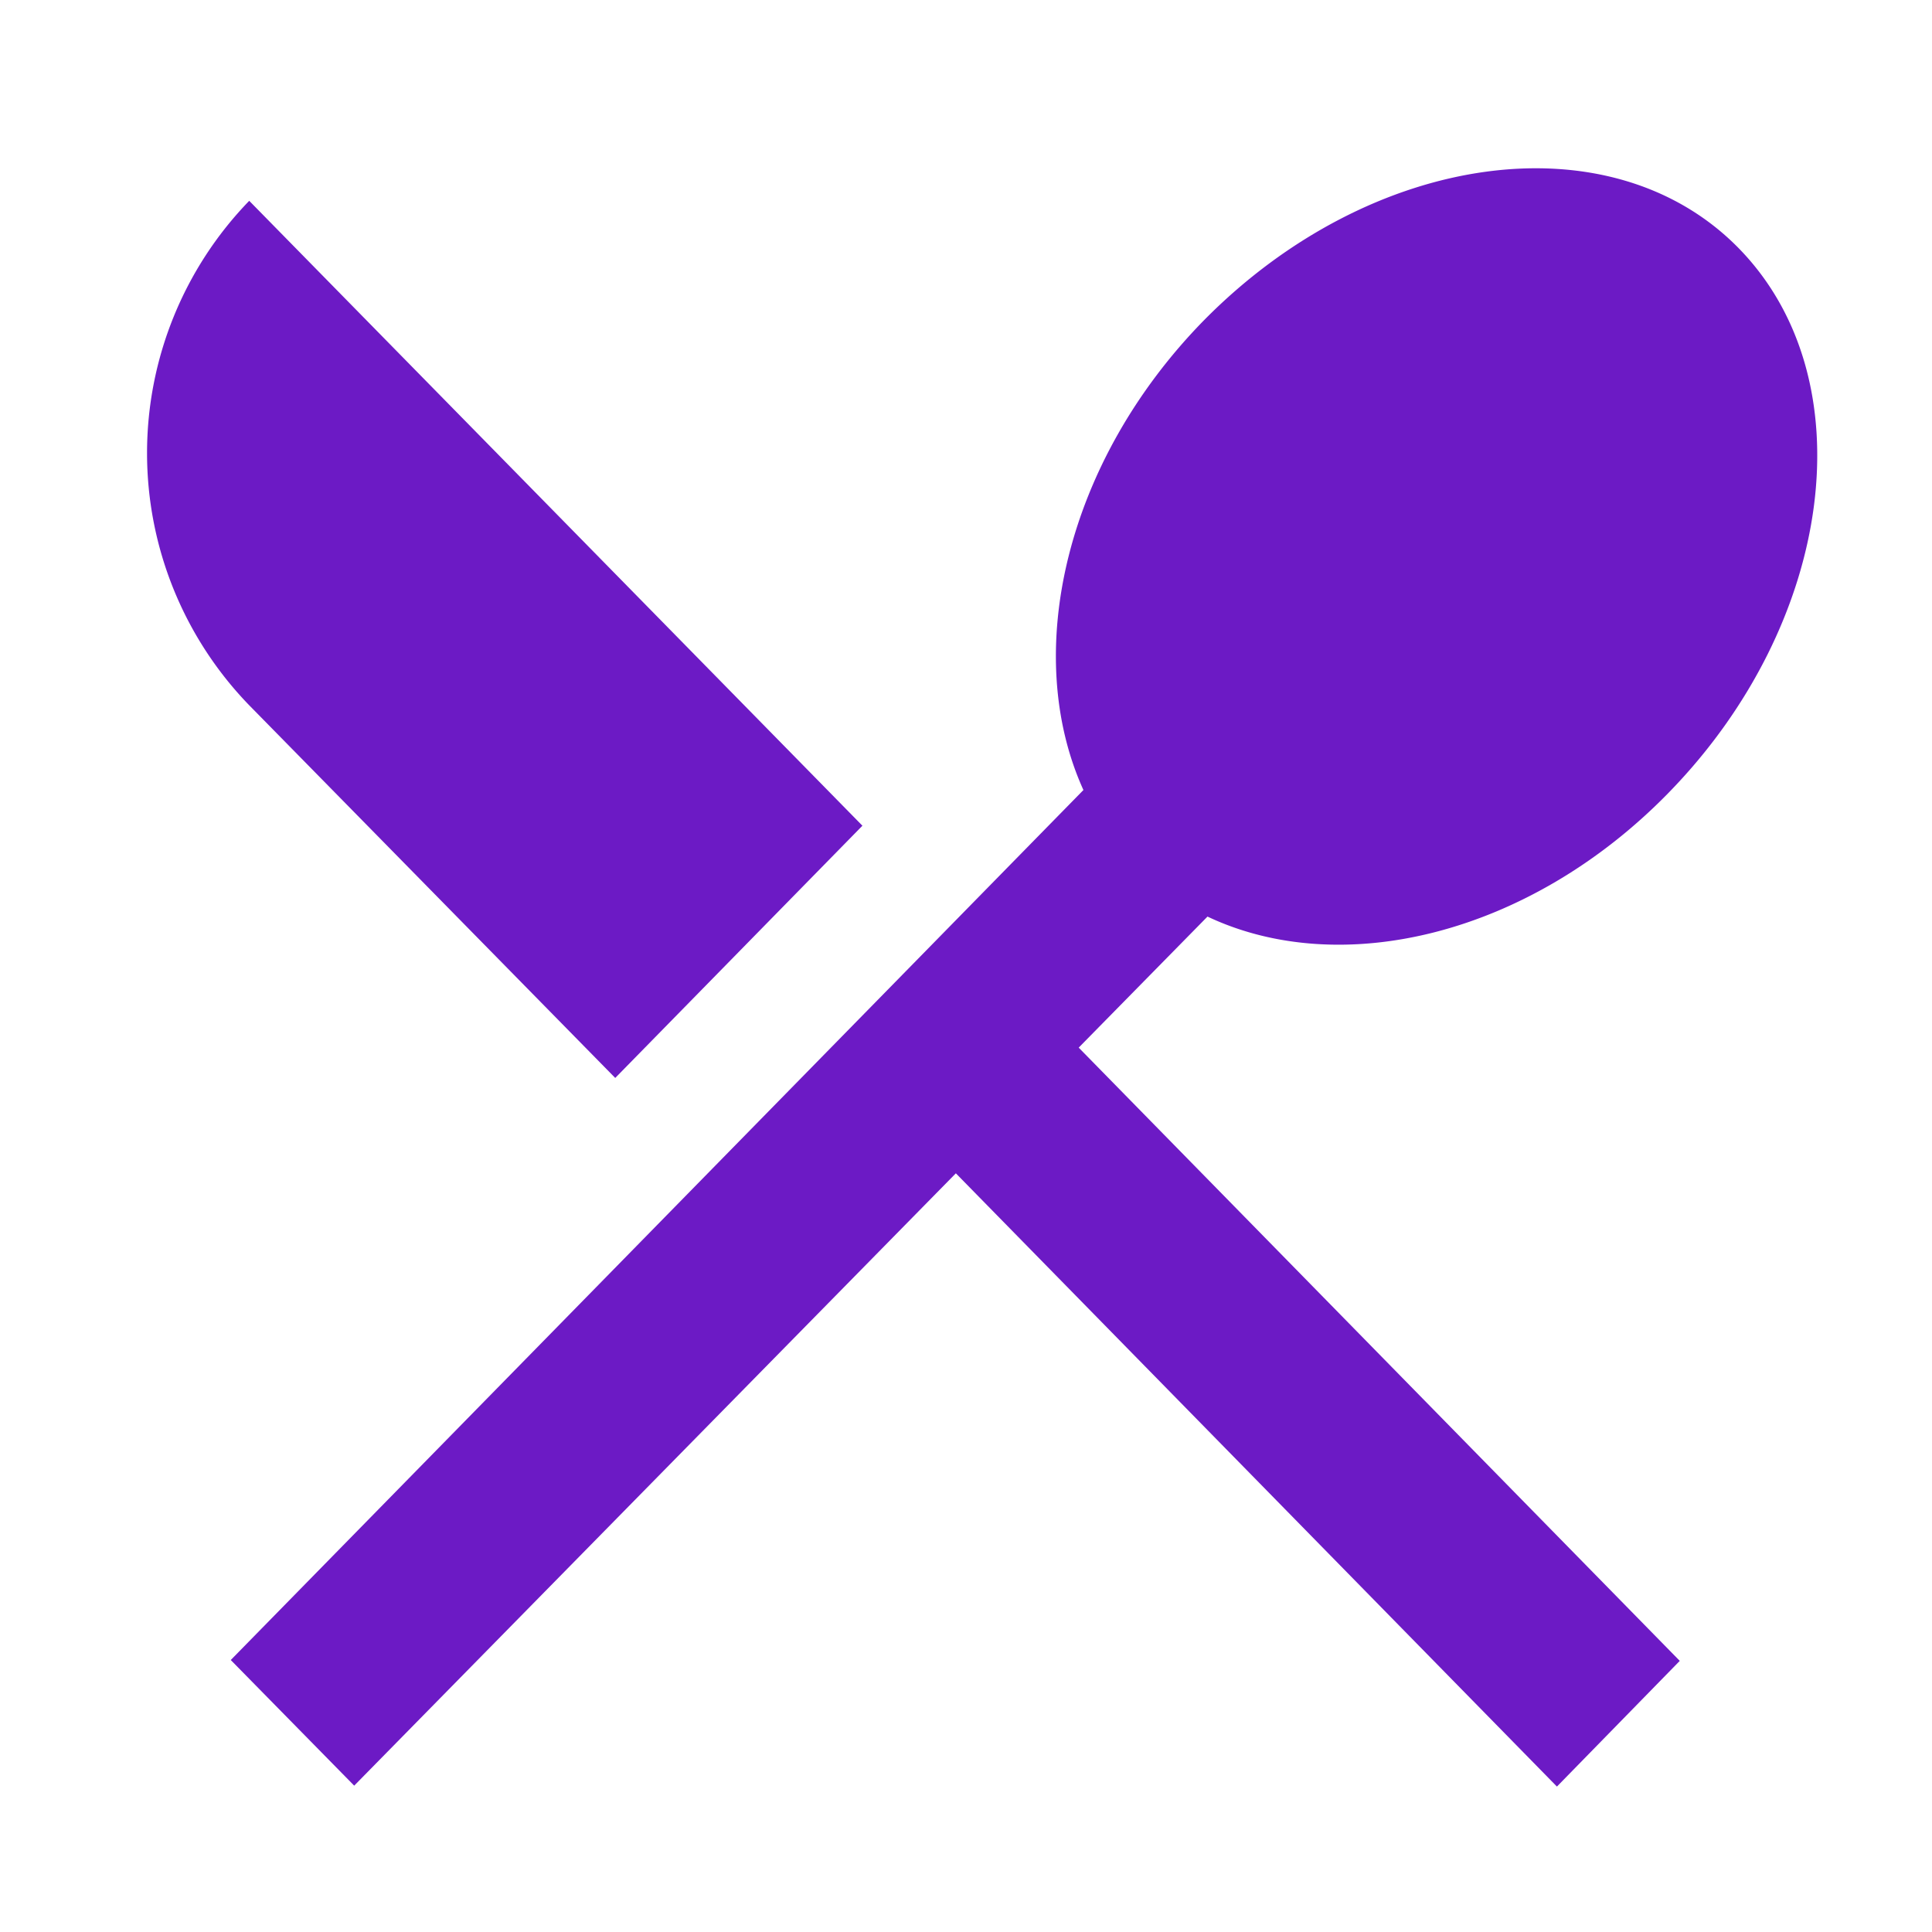
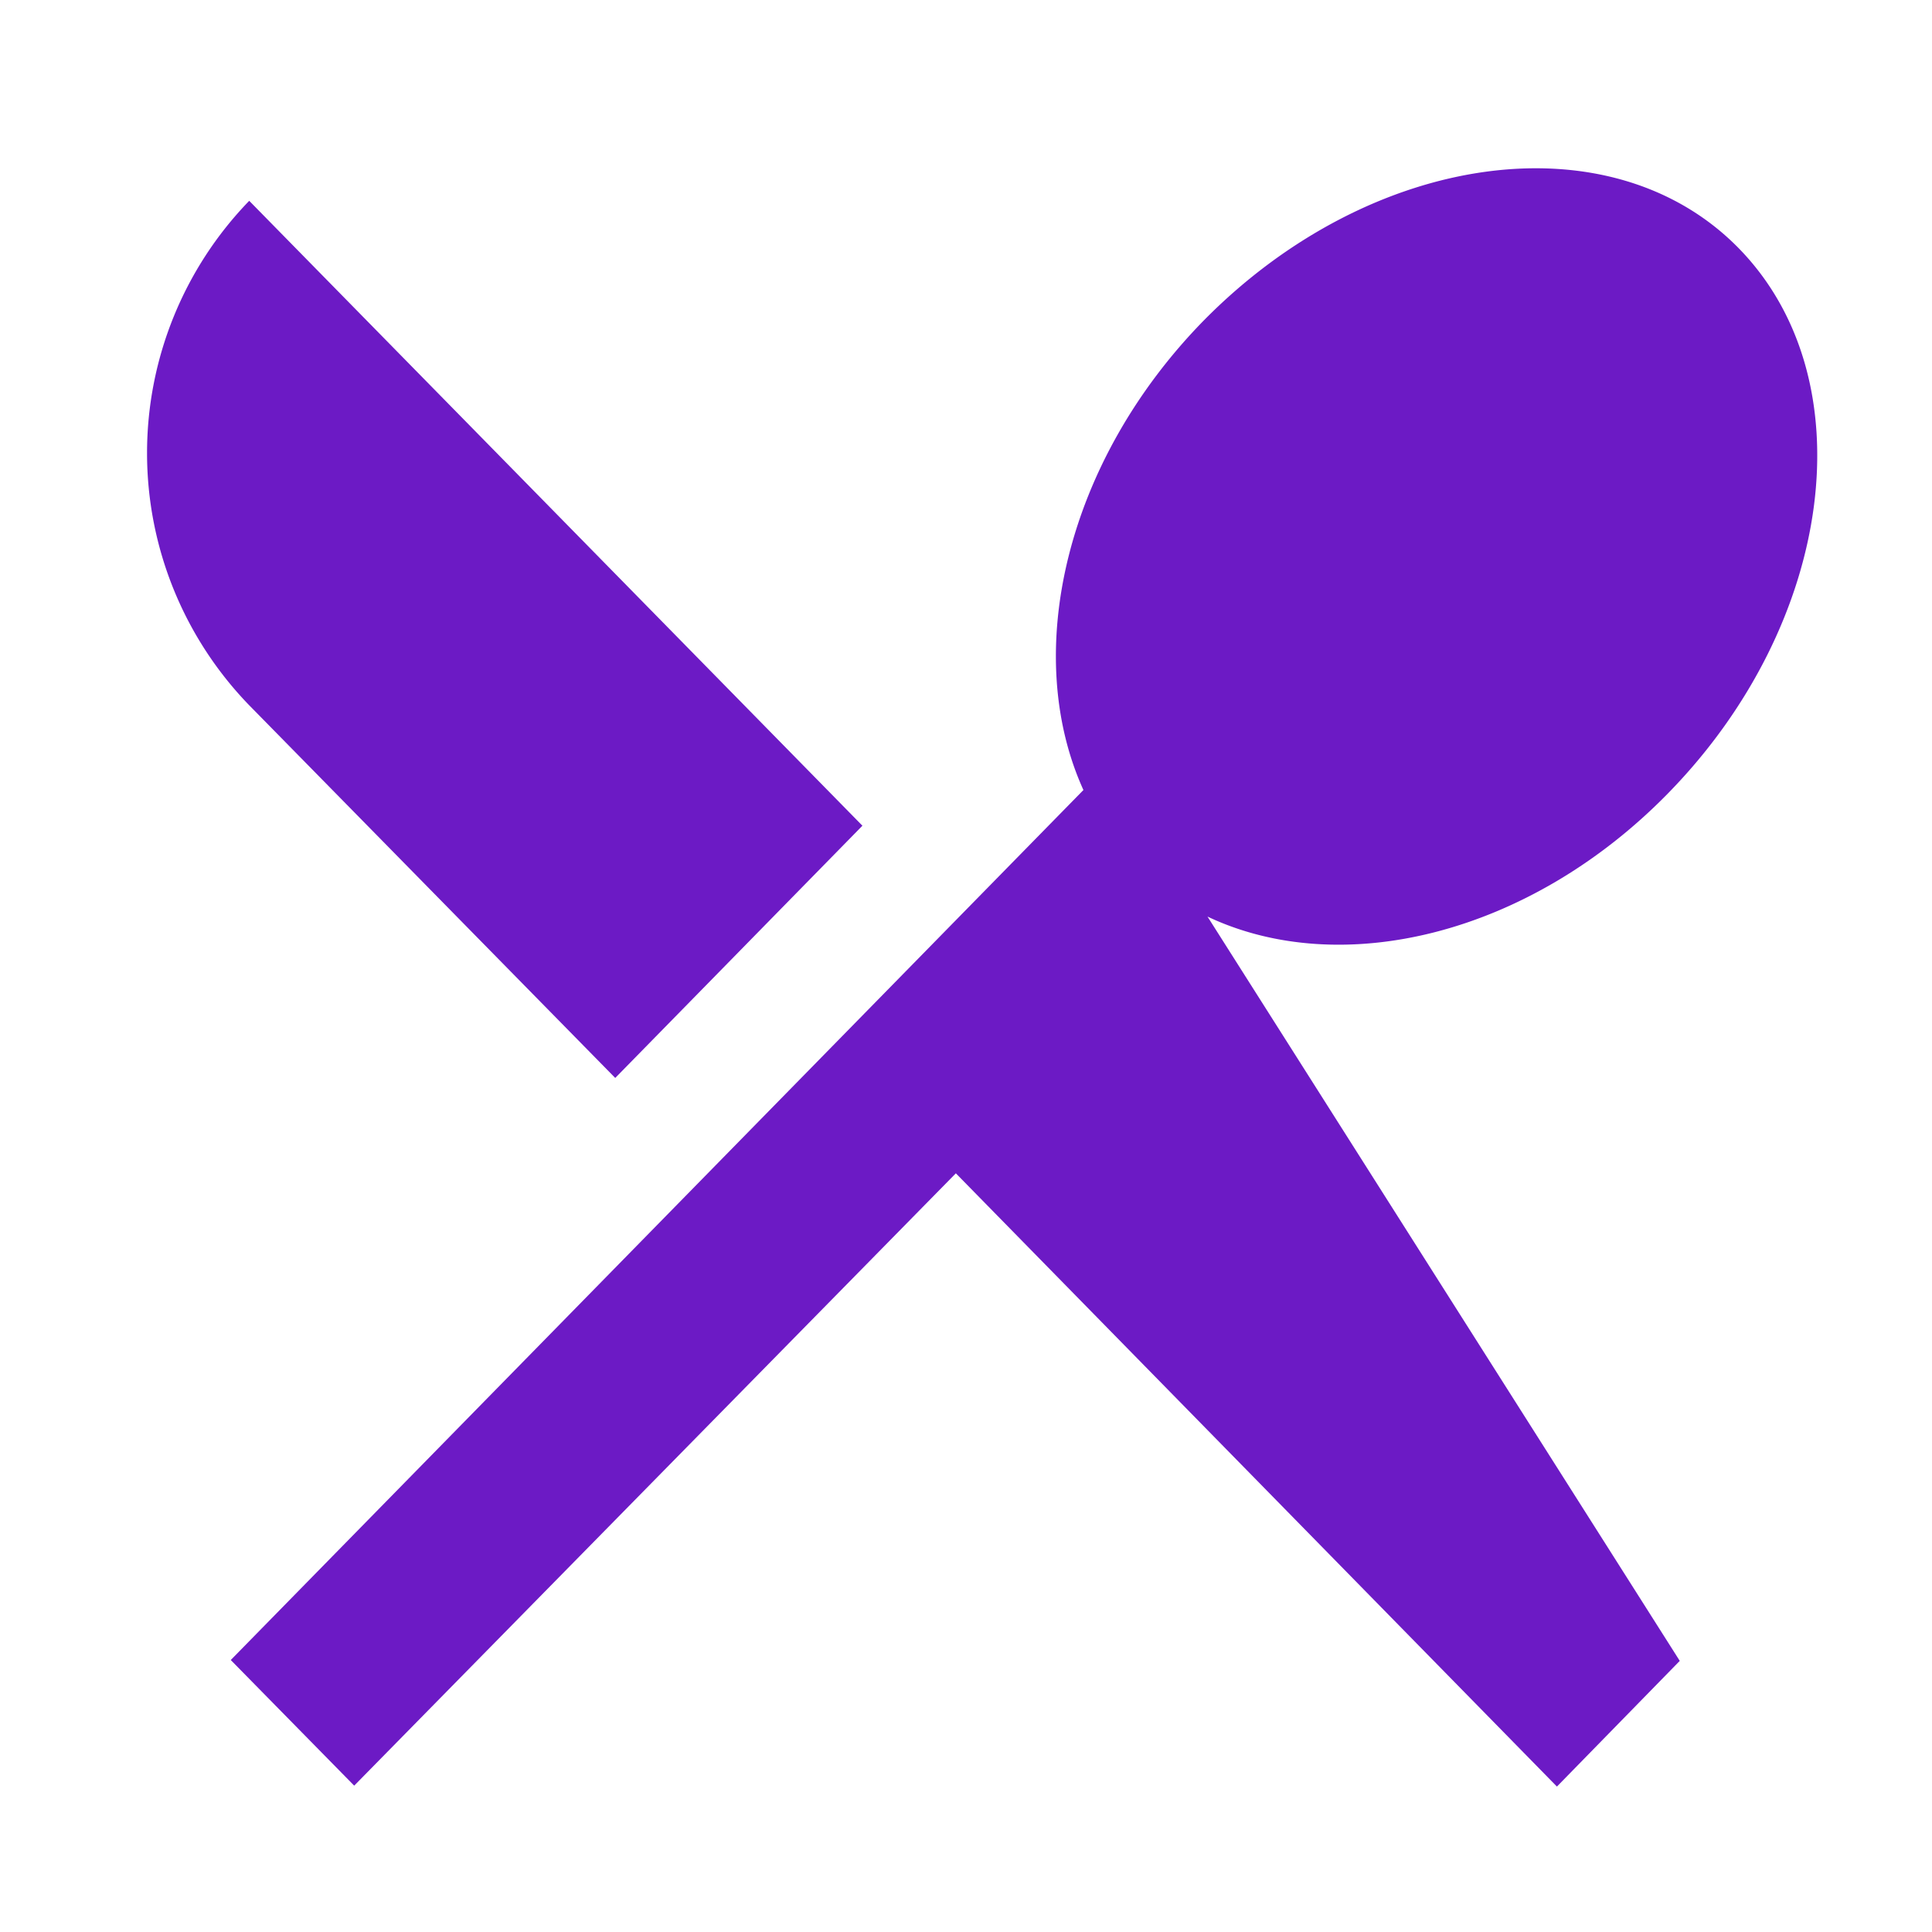
<svg xmlns="http://www.w3.org/2000/svg" id="restaurant_menu-24px" width="36" height="36" viewBox="0 0 36 36">
-   <path id="Path_14843" data-name="Path 14843" d="M0,0H36V36H0Z" fill="none" />
-   <path id="Path_14844" data-name="Path 14844" d="M11.464,20.086l4.606-4.7L4.644,3.742a6.753,6.753,0,0,0,0,9.4ZM22.5,17.079c2.49,1.179,5.99.349,8.577-2.292,3.109-3.172,3.711-7.723,1.318-10.165C30.018,2.2,25.559,2.8,22.434,5.968c-2.588,2.641-3.4,6.212-2.246,8.753L4.3,30.932,6.6,33.273,17.811,21.863l11.2,11.427L31.3,30.948l-11.2-11.427L22.5,17.079Z" transform="translate(0 0)" fill="#6c1ac5" />
+   <path id="Path_14844" data-name="Path 14844" d="M11.464,20.086l4.606-4.7L4.644,3.742a6.753,6.753,0,0,0,0,9.4ZM22.5,17.079c2.49,1.179,5.99.349,8.577-2.292,3.109-3.172,3.711-7.723,1.318-10.165C30.018,2.2,25.559,2.8,22.434,5.968c-2.588,2.641-3.4,6.212-2.246,8.753L4.3,30.932,6.6,33.273,17.811,21.863l11.2,11.427L31.3,30.948L22.5,17.079Z" transform="translate(0 0)" fill="#6c1ac5" />
</svg>